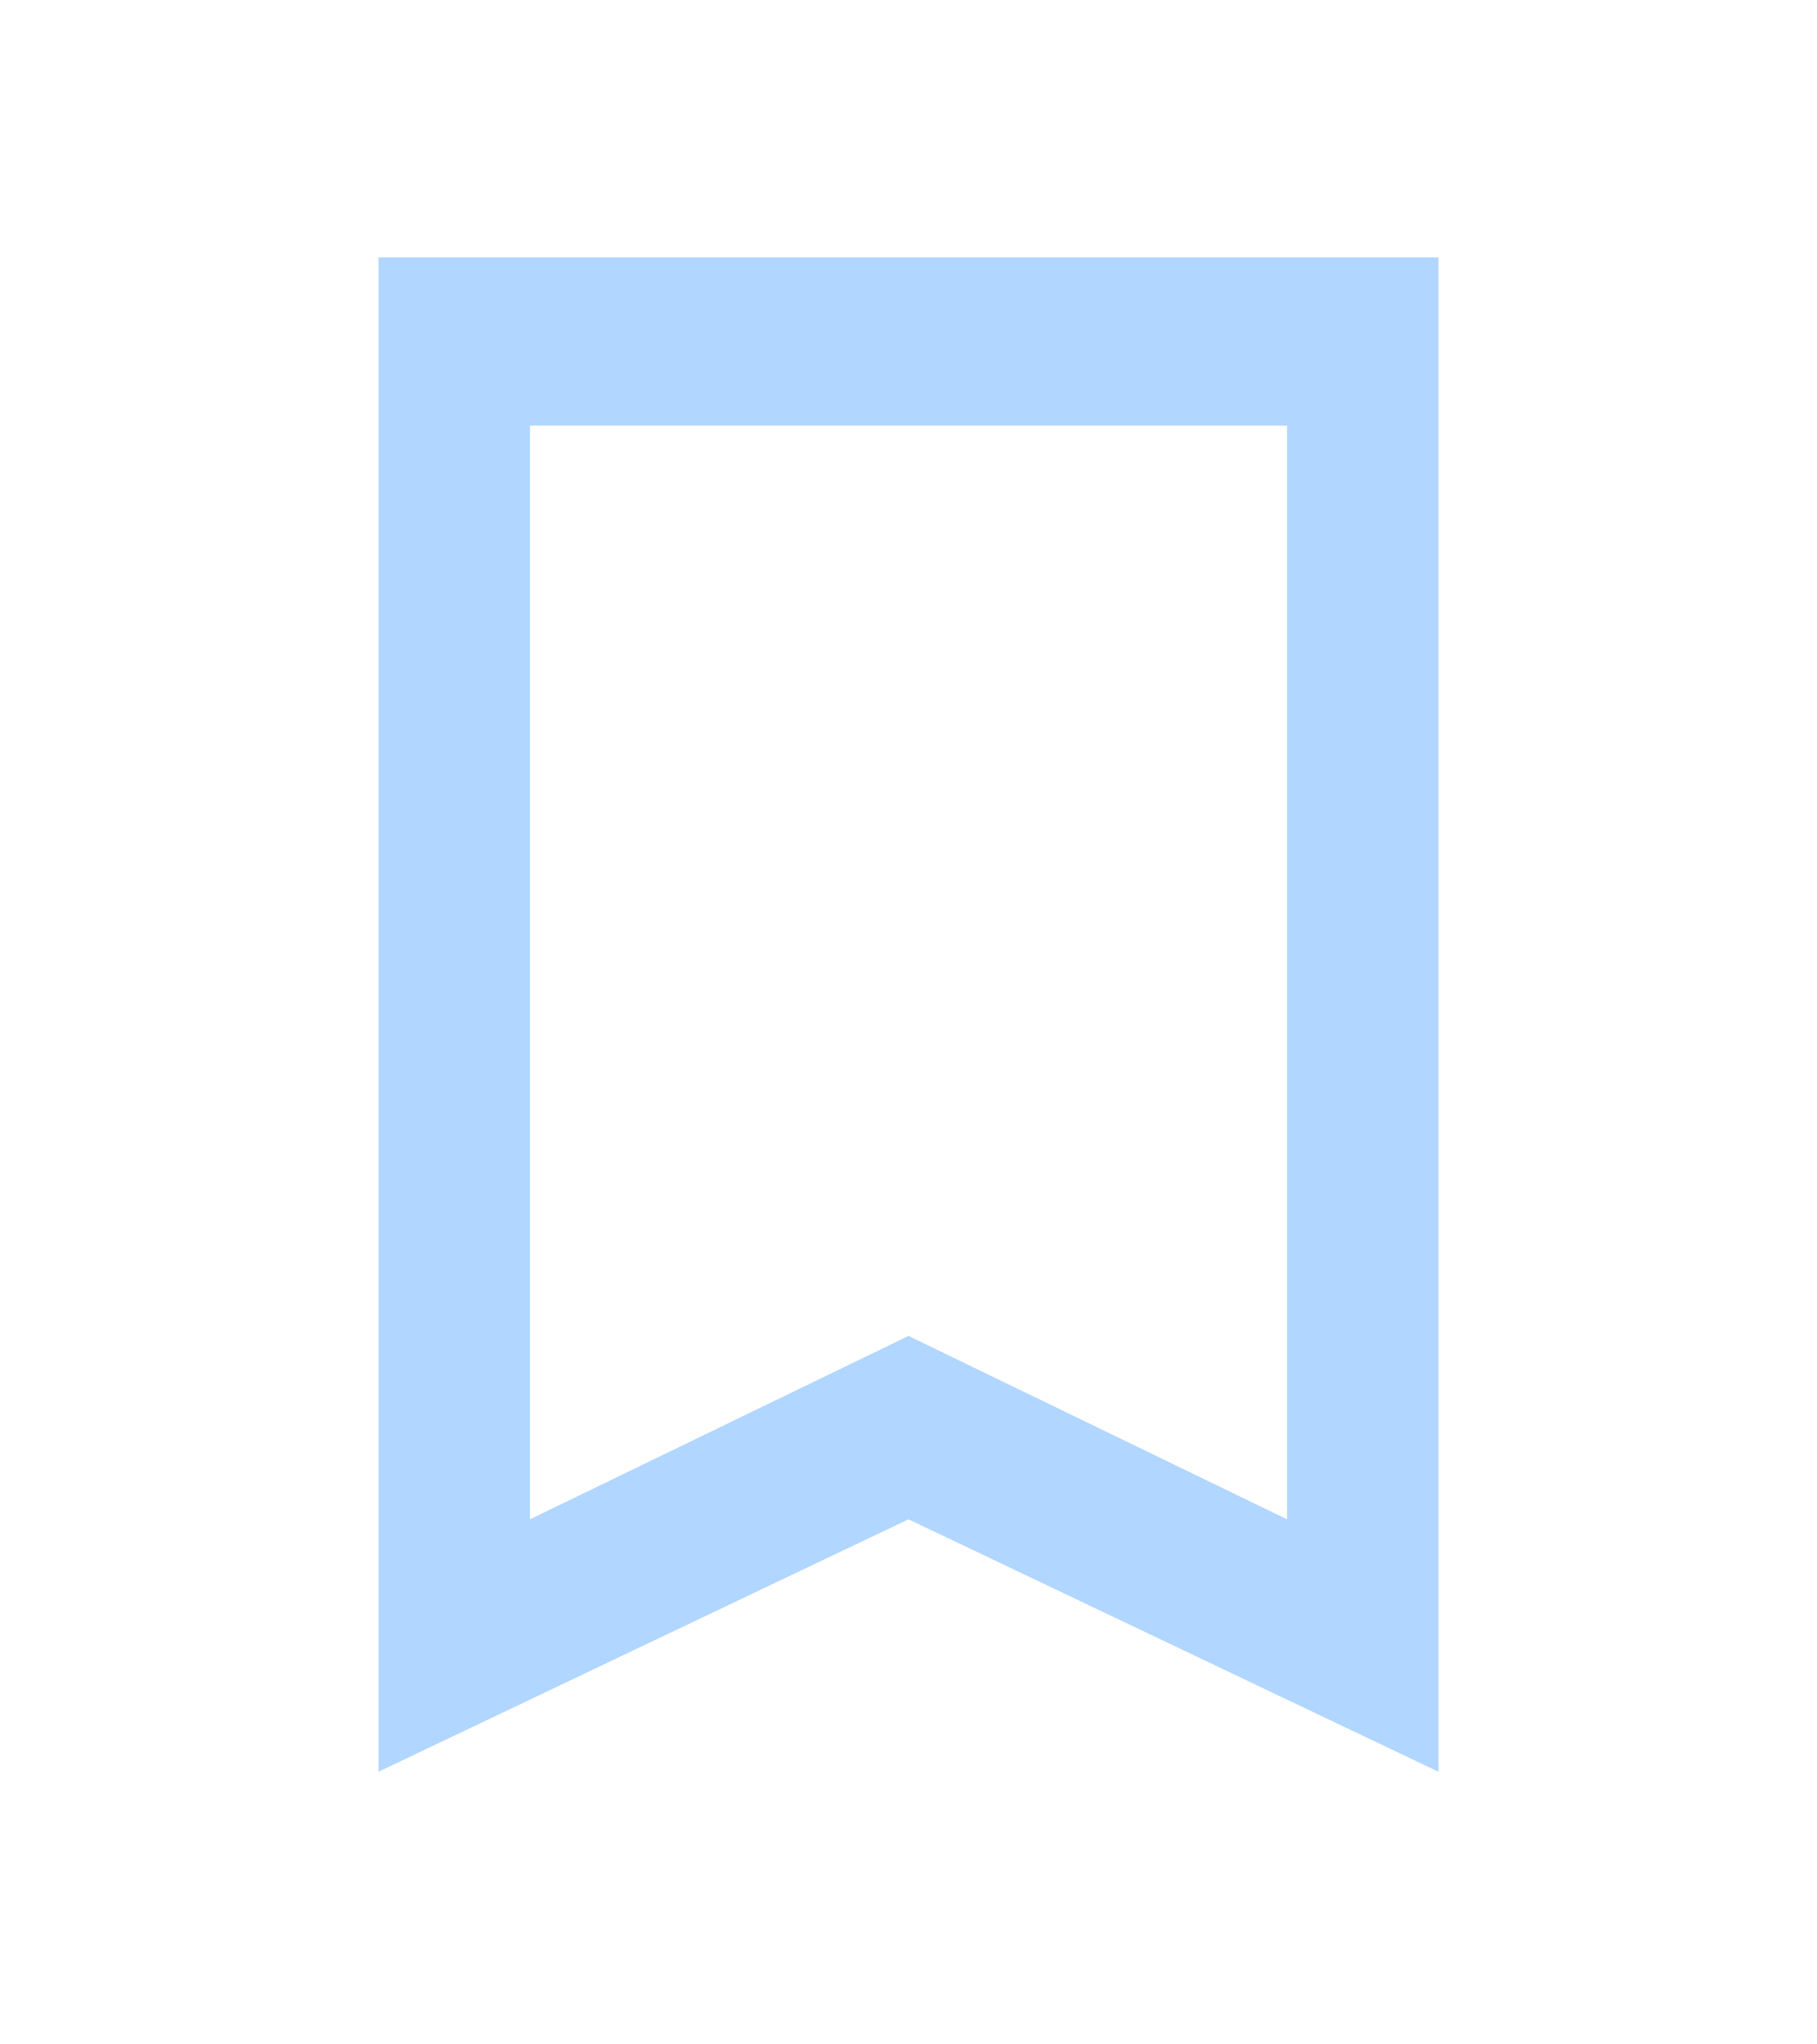
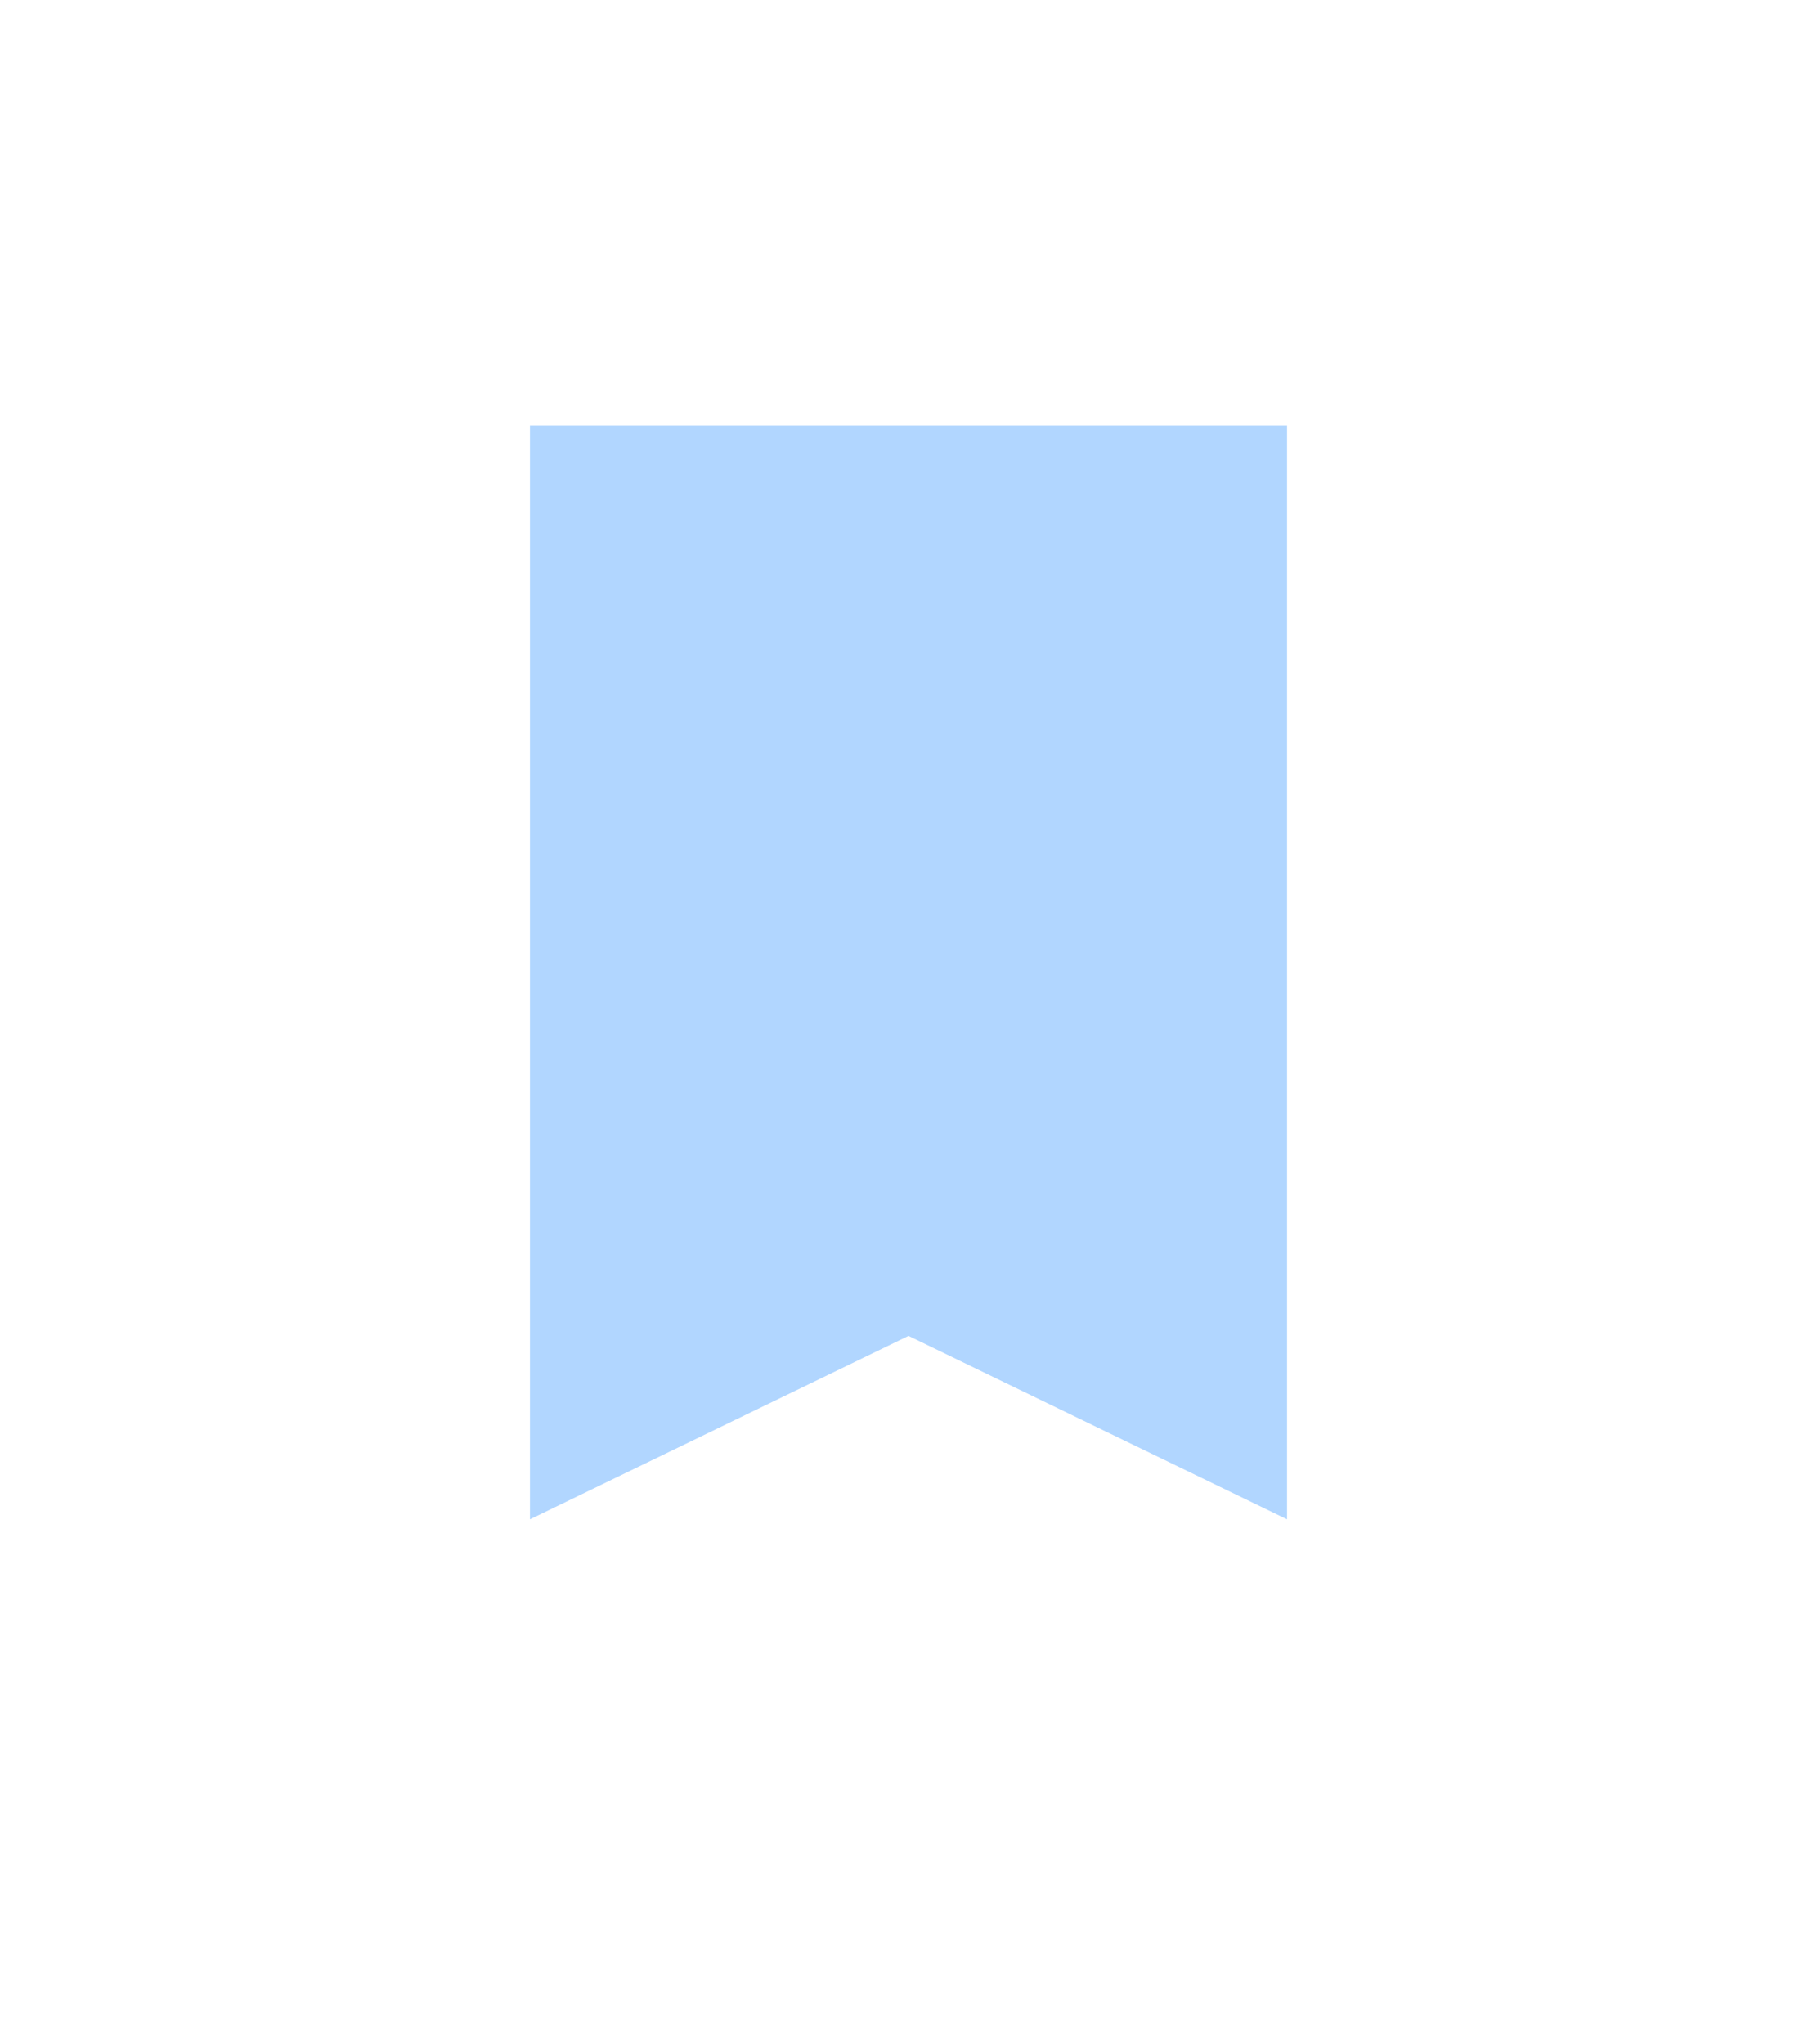
<svg xmlns="http://www.w3.org/2000/svg" width="72" height="81" viewBox="0 0 72 81" fill="none">
-   <path d="M57 10.197H15V70.198L36 60.197L57 70.198V10.197ZM51 60.197L36 52.931L21 60.197V16.864H51V60.197Z" fill="#B1D6FF" />
+   <path d="M57 10.197V70.198L36 60.197L57 70.198V10.197ZM51 60.197L36 52.931L21 60.197V16.864H51V60.197Z" fill="#B1D6FF" />
</svg>